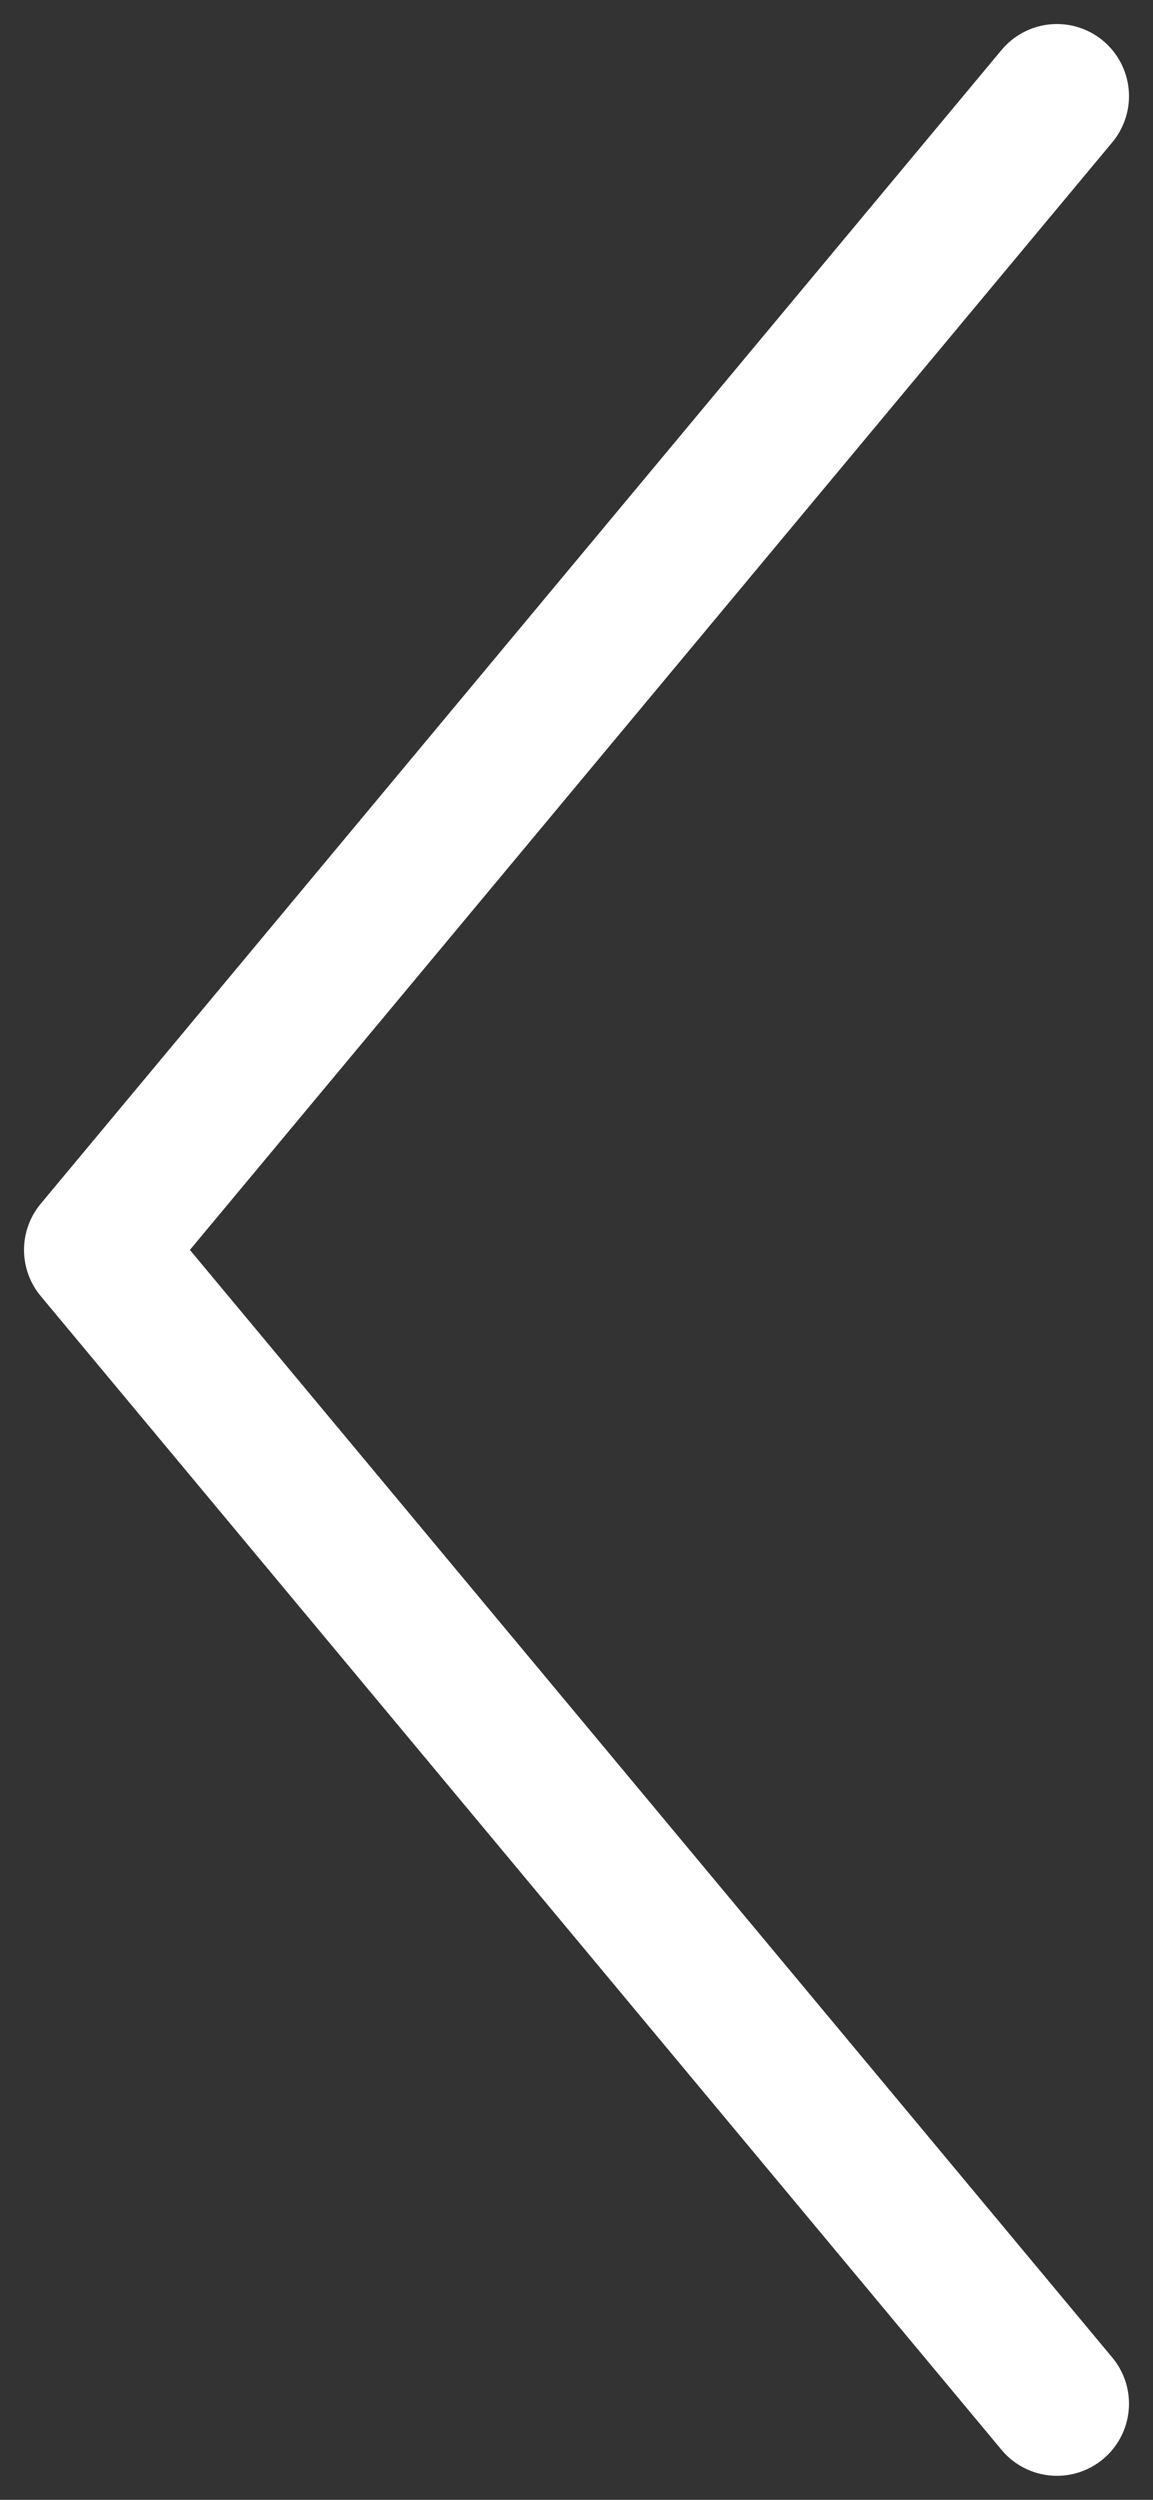
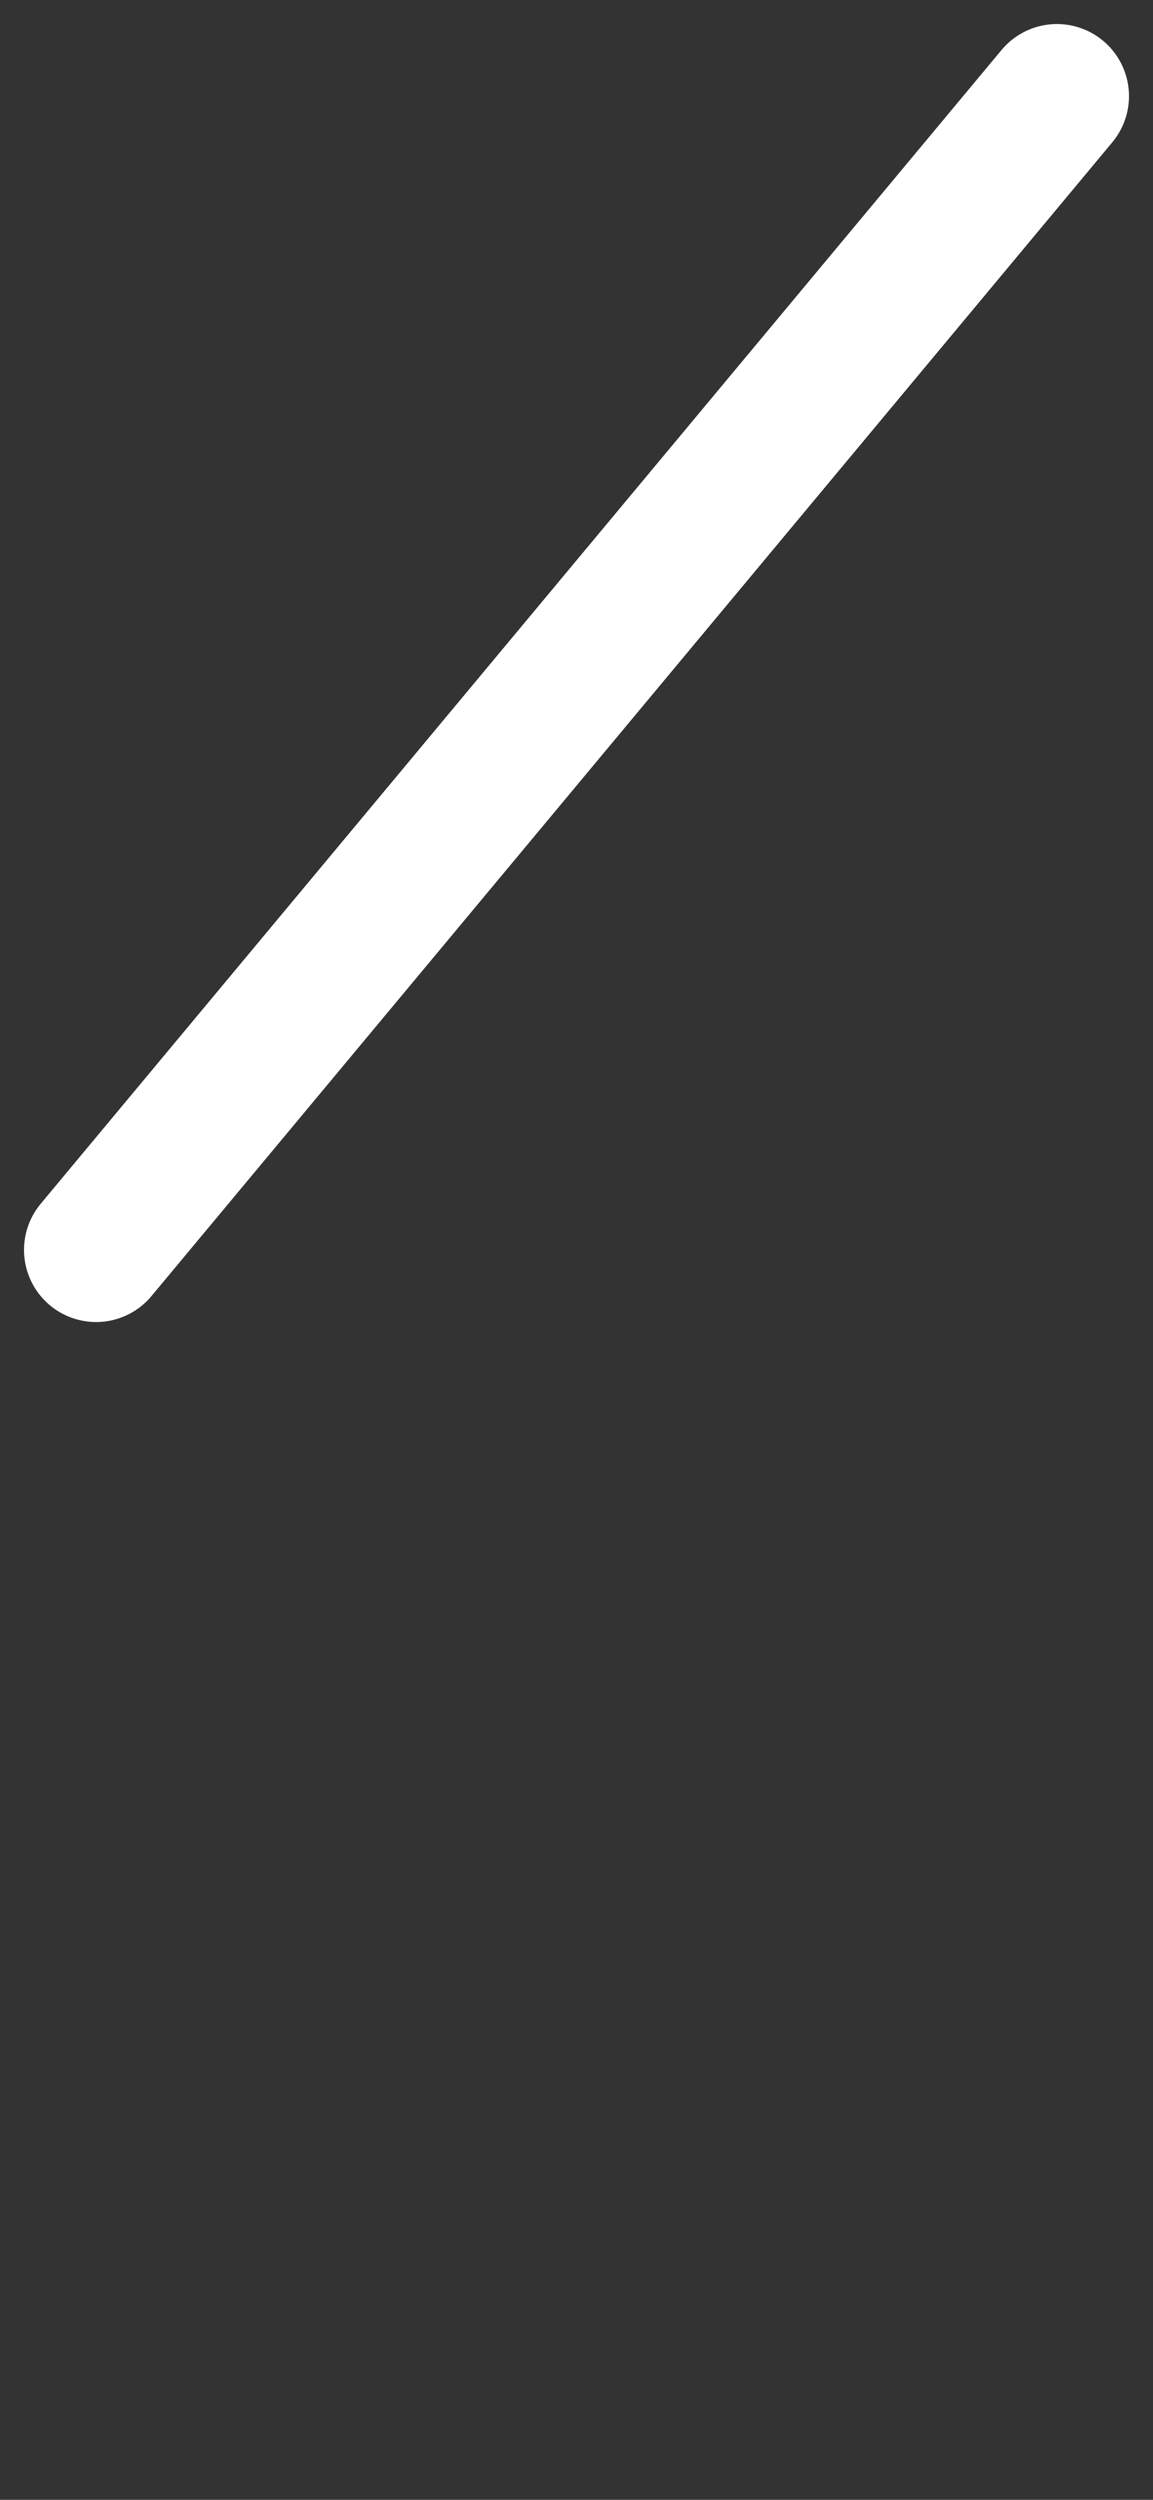
<svg xmlns="http://www.w3.org/2000/svg" width="12" height="26" viewBox="0 0 12 26" fill="none">
  <rect x="0" y="0" width="12" height="26" fill="#333333" stroke="none" />
-   <path d="M11 1L1 13L11 25" stroke="white" stroke-width="1.5" stroke-linecap="round" stroke-linejoin="round" />
+   <path d="M11 1L1 13" stroke="white" stroke-width="1.5" stroke-linecap="round" stroke-linejoin="round" />
</svg>